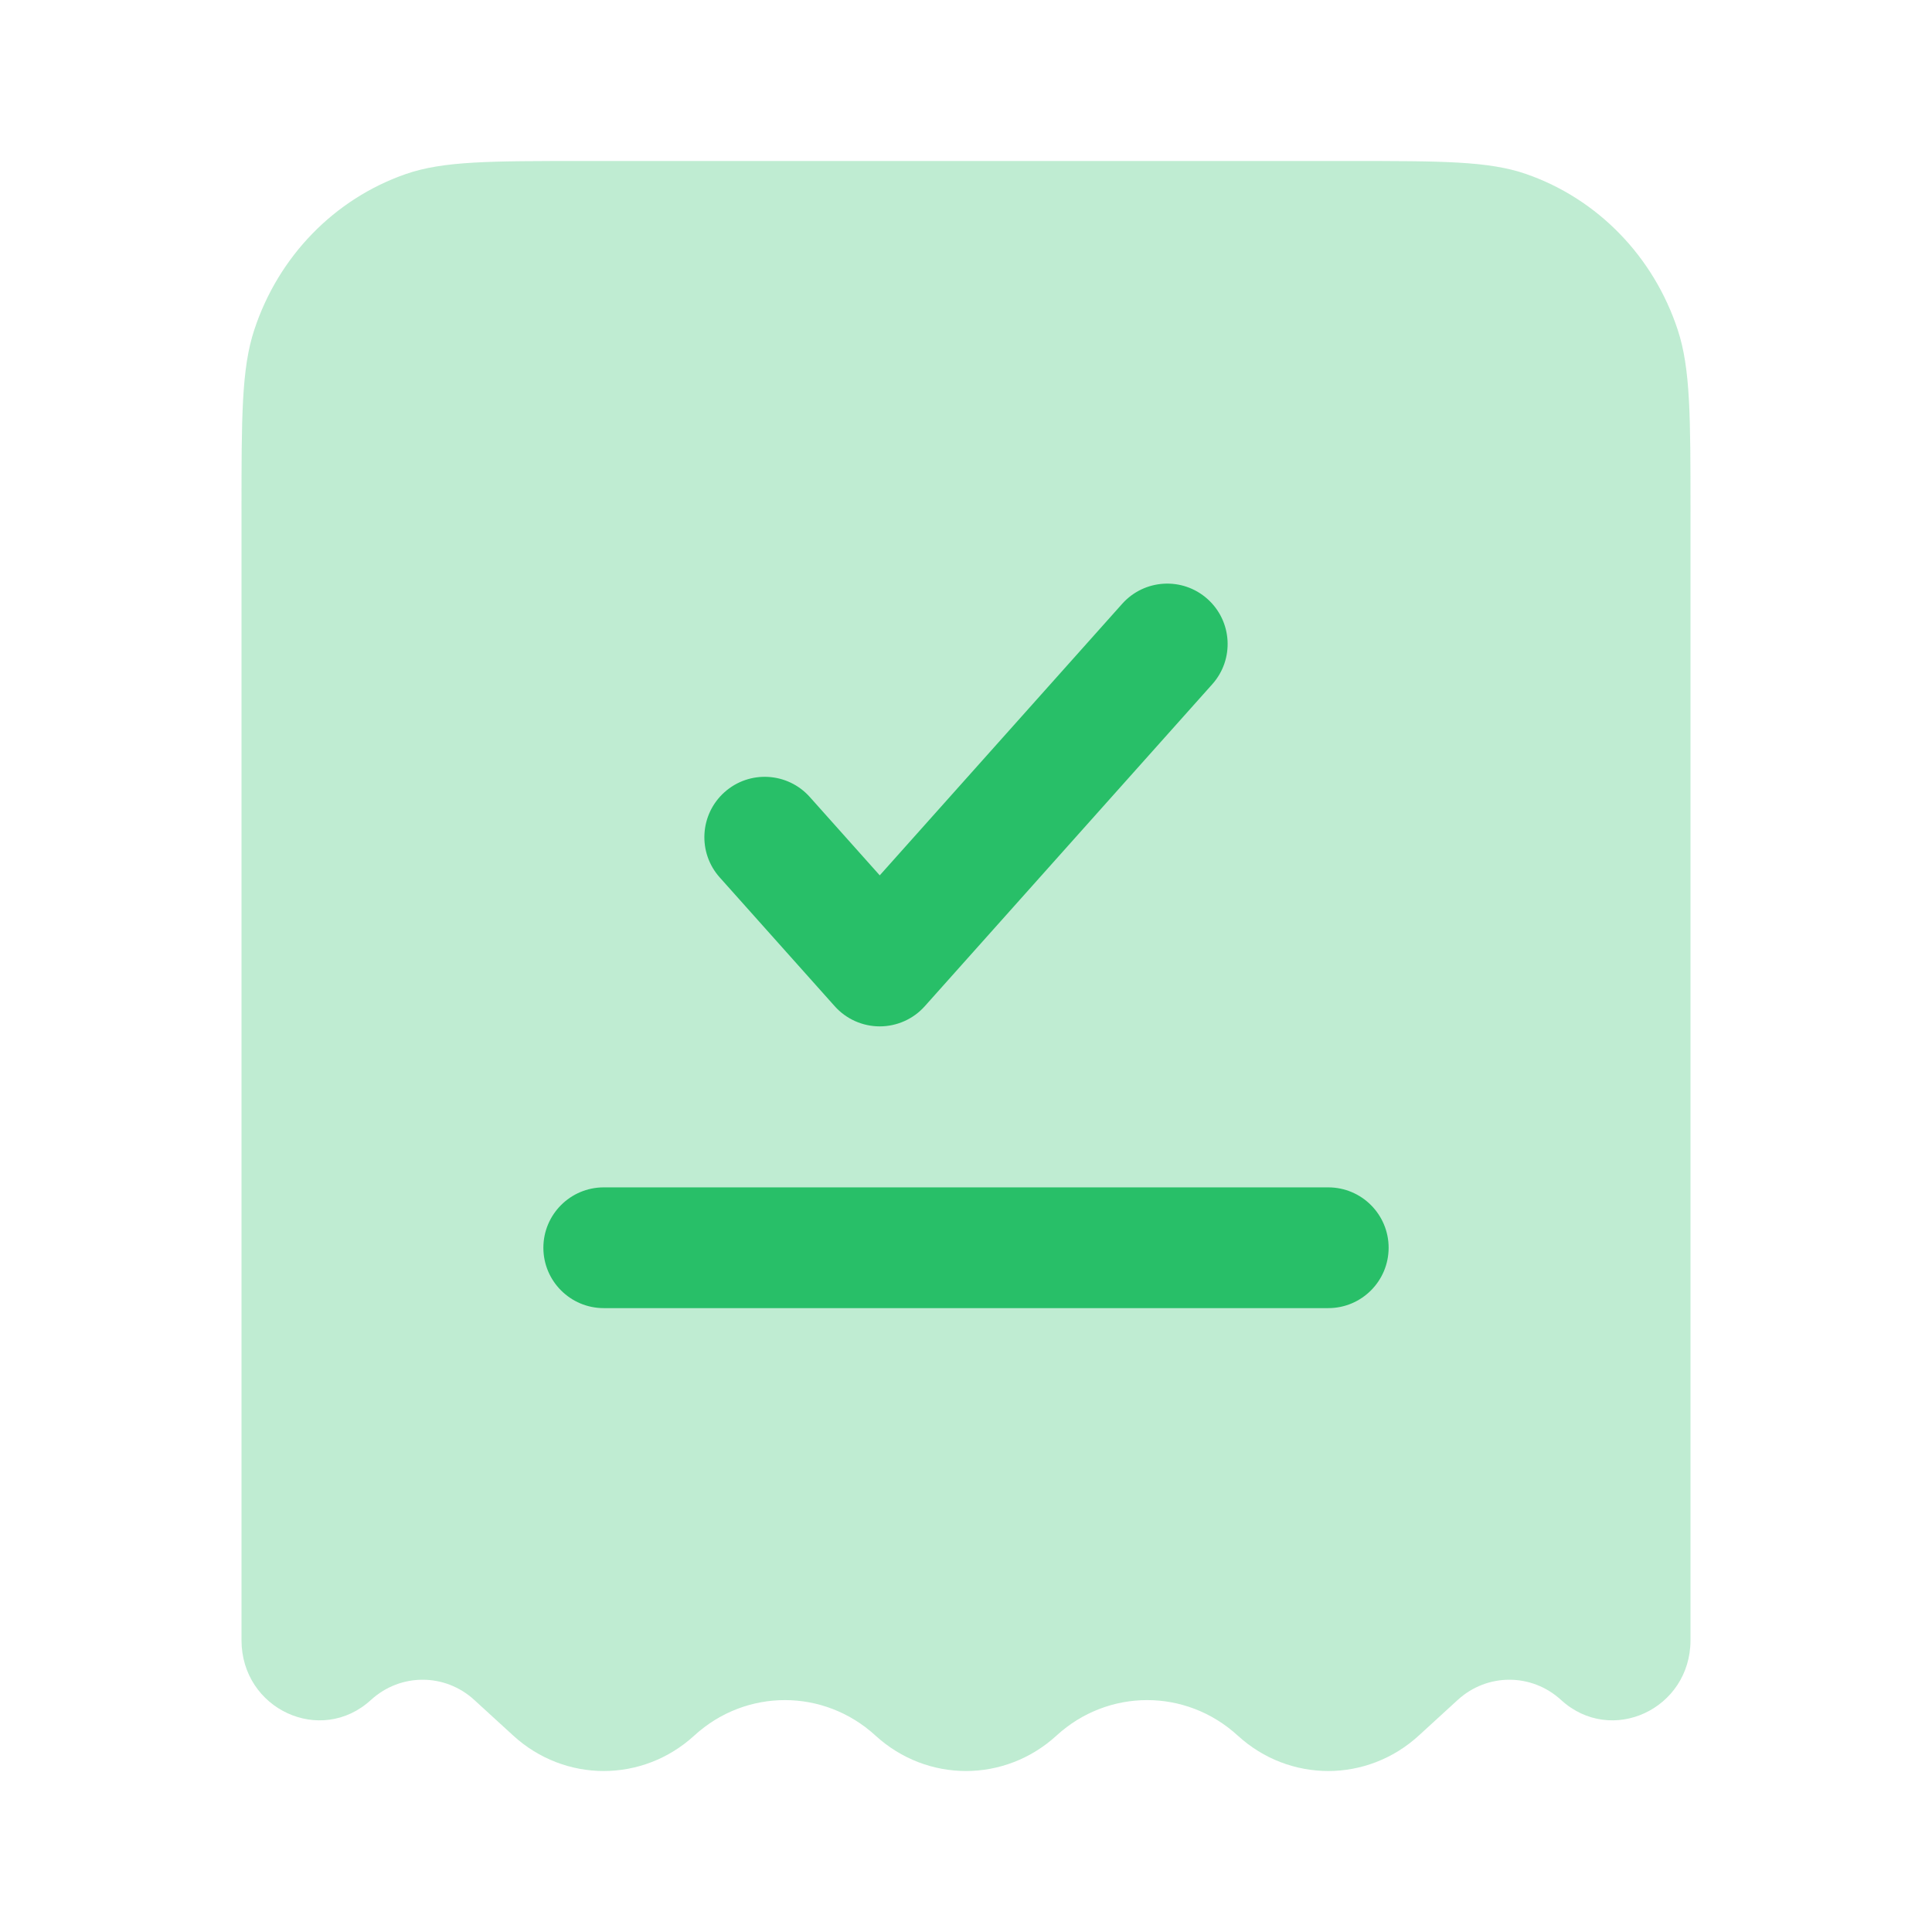
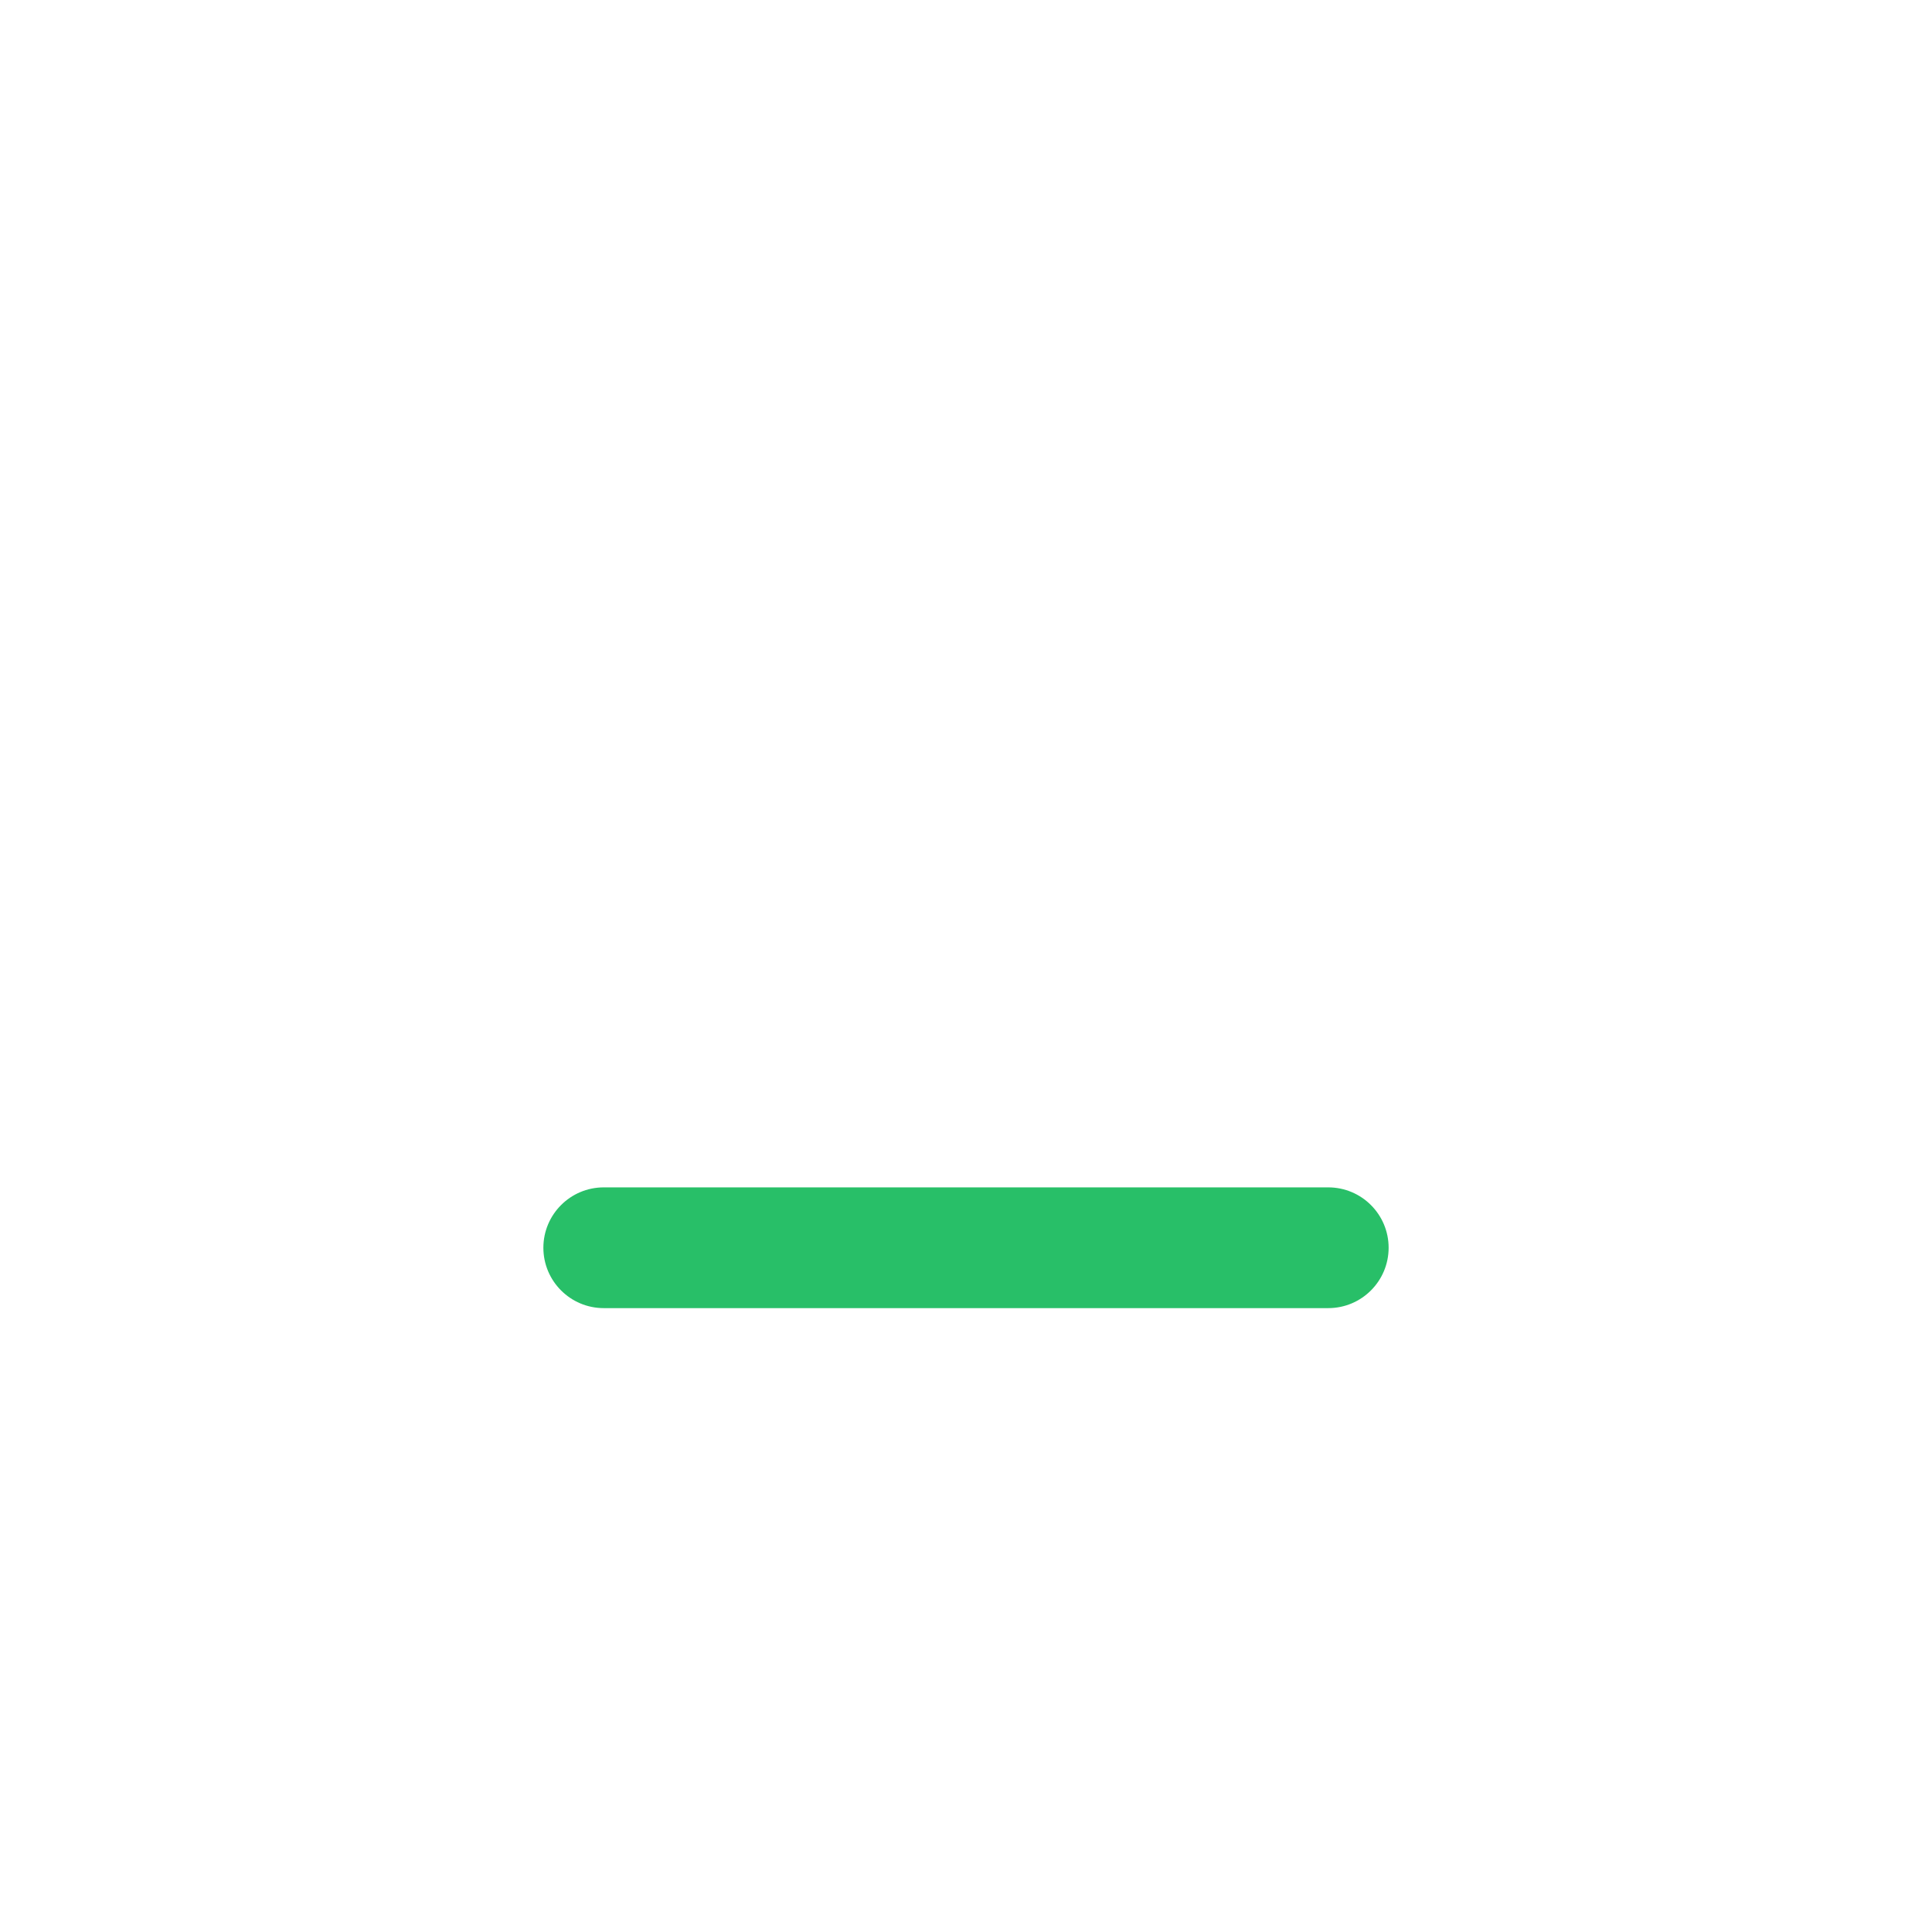
<svg xmlns="http://www.w3.org/2000/svg" width="48" height="48" viewBox="0 0 48 48" fill="none">
-   <path opacity="0.3" d="M14.49 4H33.51C35.828 4 36.987 4 37.921 4.325C39.694 4.942 41.085 6.374 41.684 8.199C42 9.161 42 10.354 42 12.74V40.748C42 42.465 40.03 43.376 38.784 42.235C38.052 41.565 36.948 41.565 36.216 42.235L35.25 43.119C33.967 44.294 32.033 44.294 30.75 43.119C29.467 41.945 27.533 41.945 26.25 43.119C24.967 44.294 23.033 44.294 21.75 43.119C20.467 41.945 18.533 41.945 17.25 43.119C15.967 44.294 14.033 44.294 12.75 43.119L11.784 42.235C11.052 41.565 9.948 41.565 9.216 42.235C7.97 43.376 6 42.465 6 40.748V12.74C6 10.354 6 9.161 6.316 8.199C6.915 6.374 8.306 4.942 10.079 4.325C11.013 4 12.172 4 14.49 4Z" fill="#28BF68" />
-   <path d="M30.119 16.999C30.671 16.381 30.617 15.433 29.999 14.881C29.381 14.329 28.433 14.383 27.881 15.001L21.857 21.748L20.119 19.801C19.567 19.183 18.619 19.129 18.001 19.681C17.383 20.233 17.329 21.181 17.881 21.799L20.738 24.999C21.023 25.318 21.43 25.5 21.857 25.5C22.284 25.5 22.692 25.318 22.976 24.999L30.119 16.999Z" fill="#28BF68" />
  <path d="M15 29.5C14.172 29.5 13.5 30.172 13.5 31C13.5 31.828 14.172 32.5 15 32.5H33C33.828 32.5 34.5 31.828 34.5 31C34.5 30.172 33.828 29.5 33 29.5H15Z" fill="#28BF68" />
</svg>